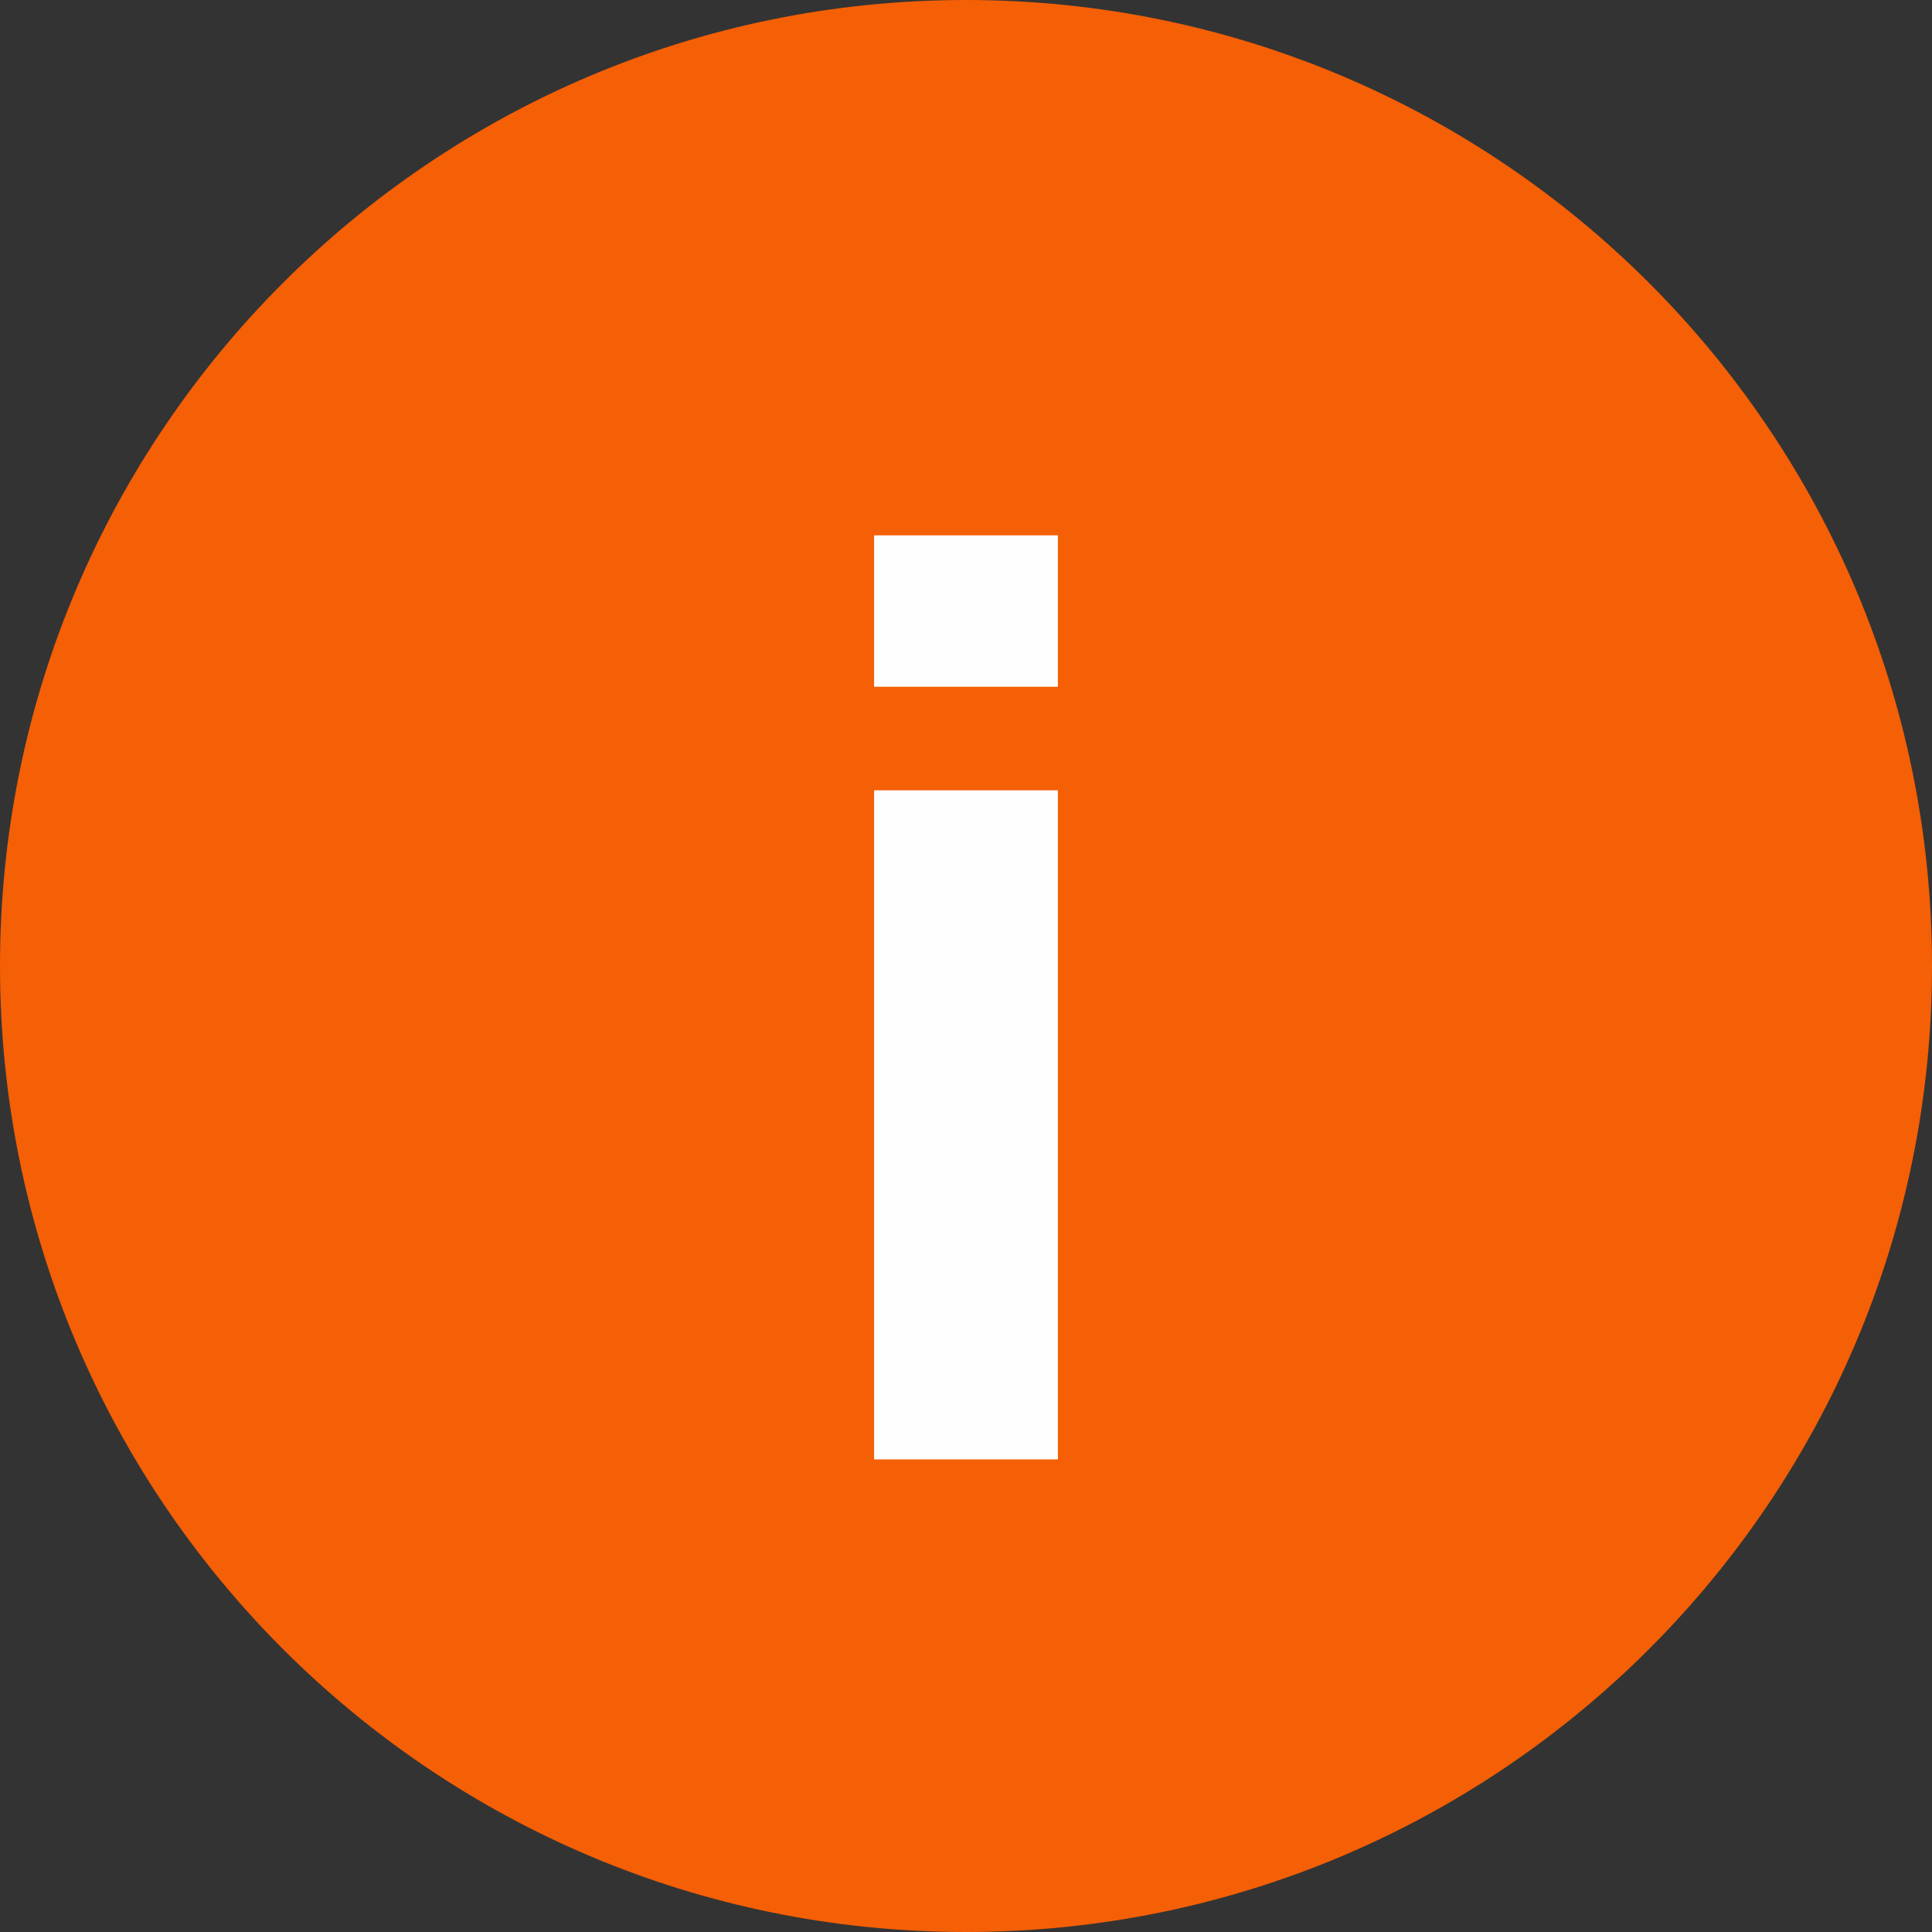
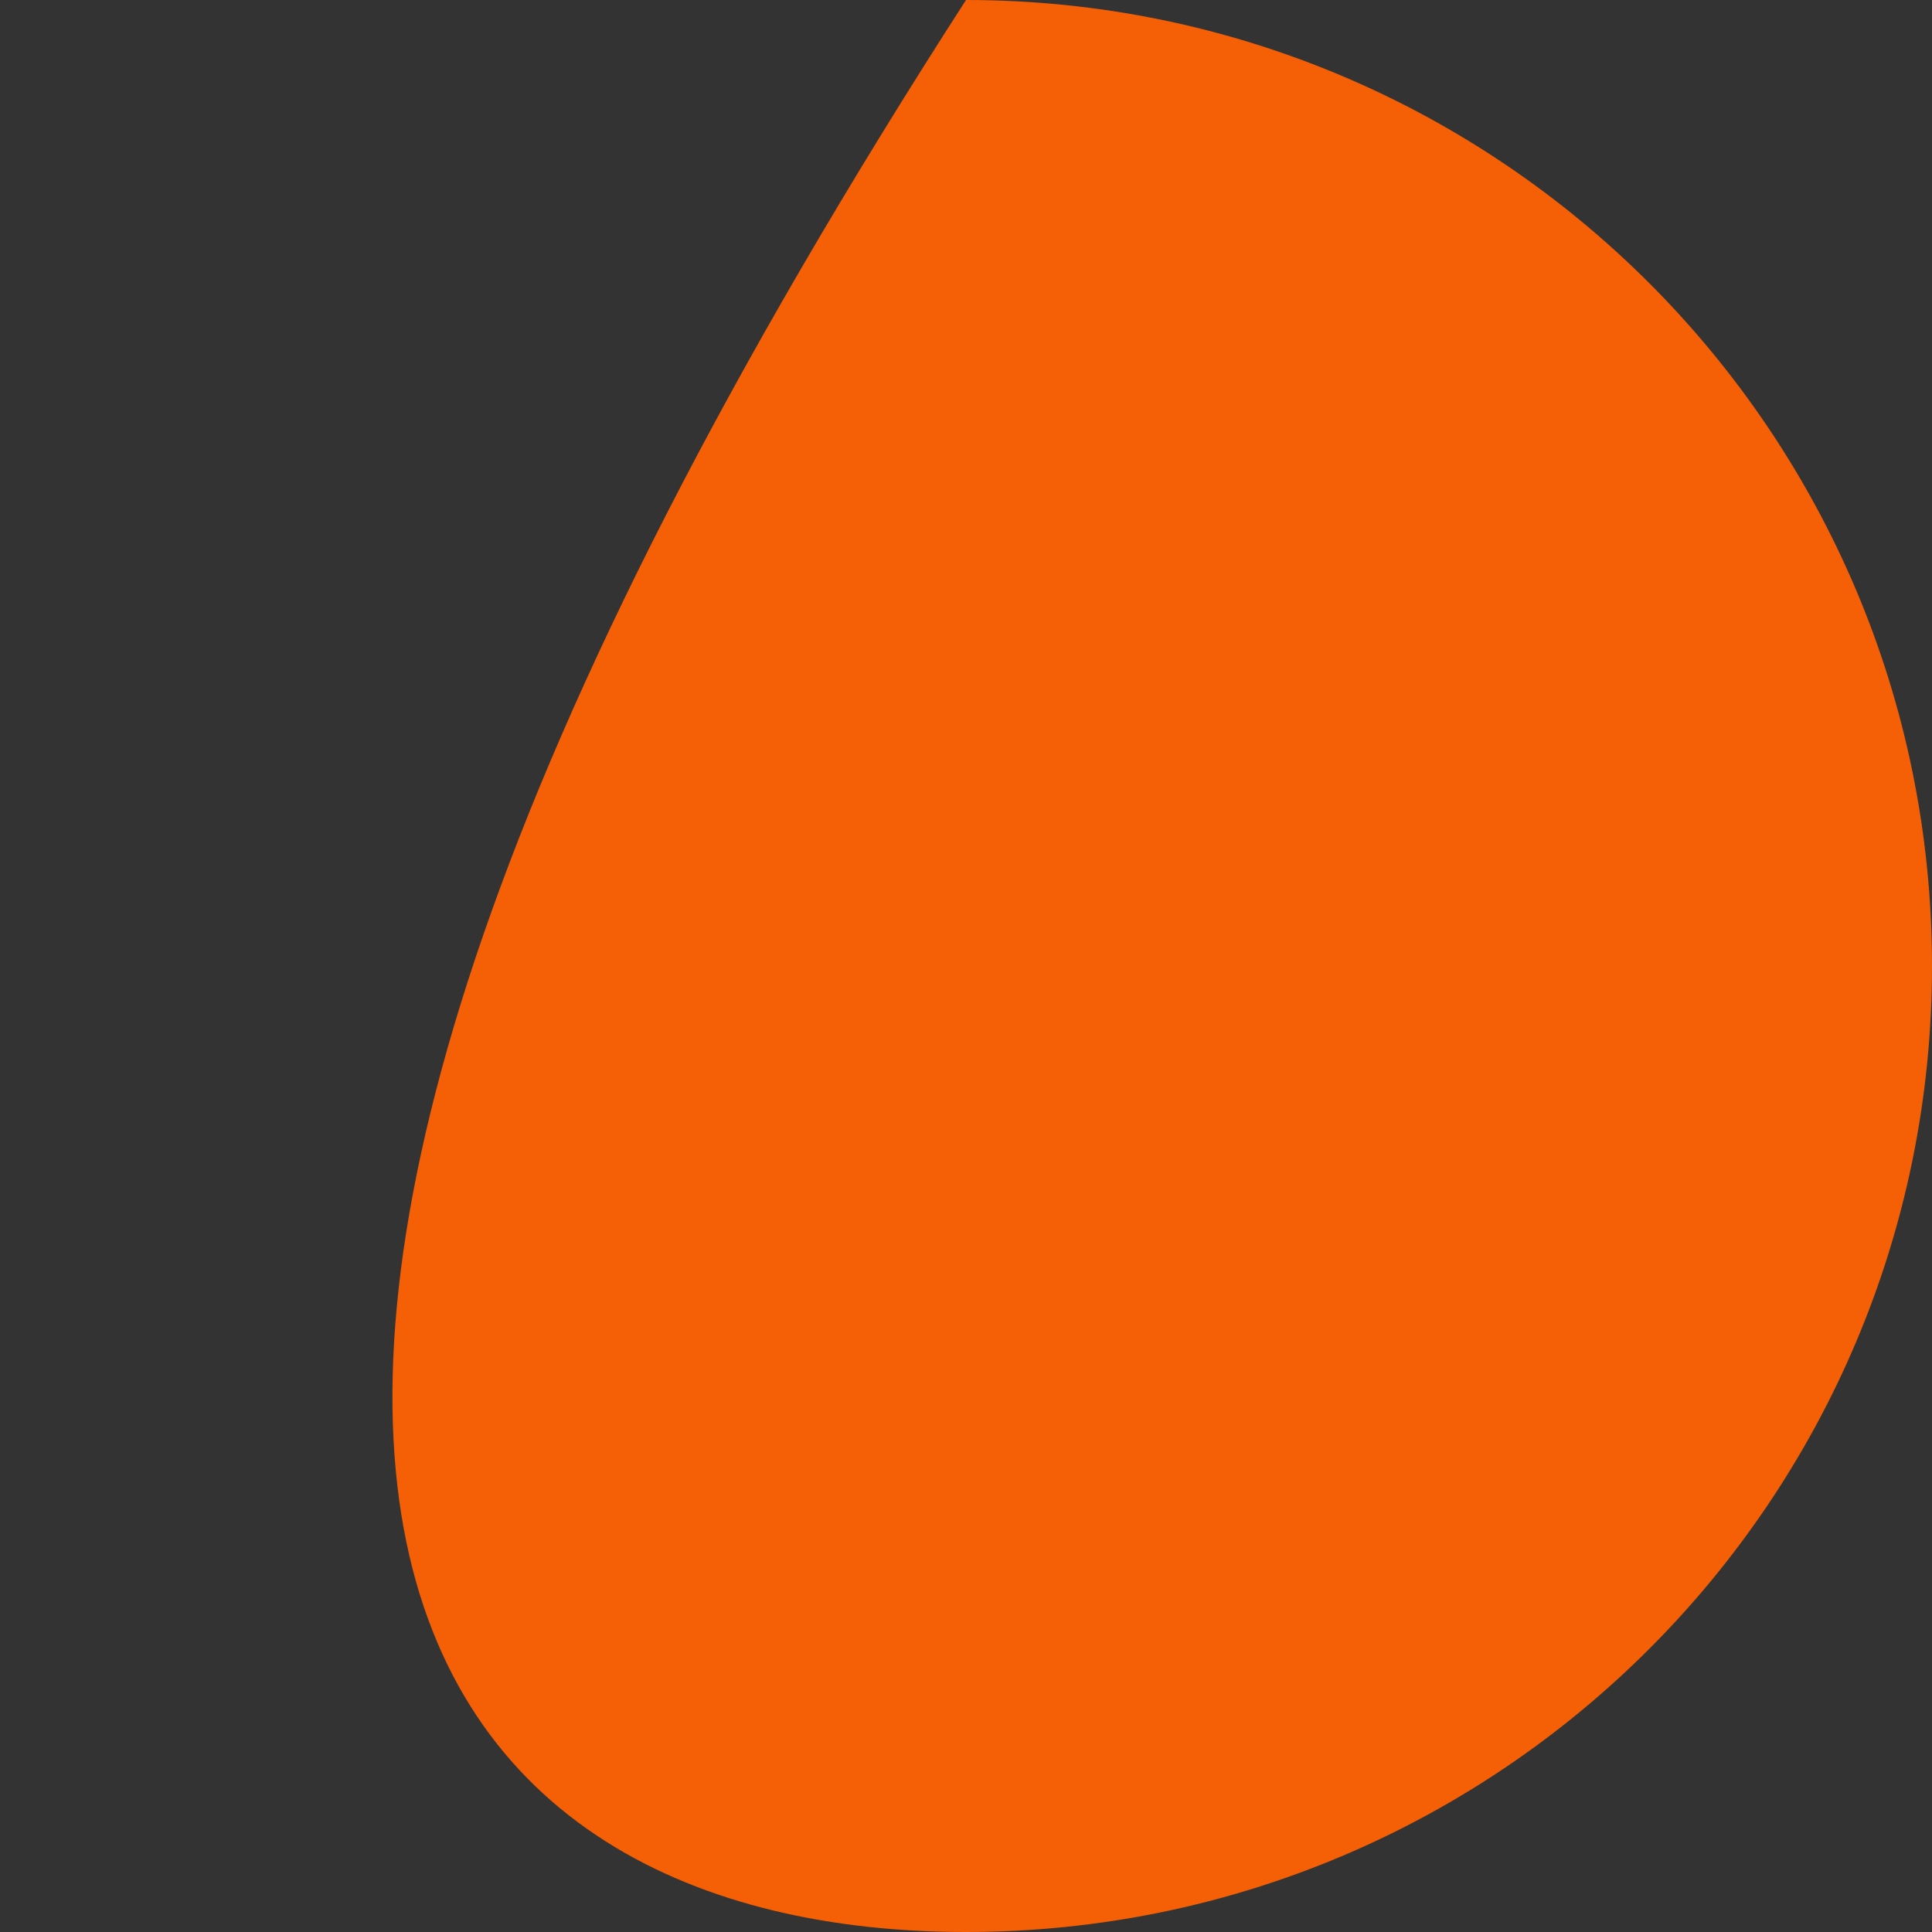
<svg xmlns="http://www.w3.org/2000/svg" width="64px" height="64px" viewBox="0 0 64 64" version="1.1">
  <rect x="0" y="0" width="64" height="64" fill="#333333" stroke="none" />
  <title>Group 4</title>
  <g id="Page-1" stroke="none" stroke-width="1" fill="none" fill-rule="evenodd">
    <g id="Group-4">
-       <path d="M32,64 C49.673,64 64,49.673 64,32 C64,14.326 49.673,0 32,0 C14.327,0 0,14.326 0,32 C0,49.673 14.327,64 32,64" id="Fill-1" fill="#F55F05" />
-       <path d="M28.956,48.344 L35.044,48.344 L35.044,26.18 L28.956,26.18 L28.956,48.344 Z M28.956,22.75 L35.044,22.75 L35.044,17.734 L28.956,17.734 L28.956,22.75 Z" id="Fill-3" fill="#FEFEFE" />
+       <path d="M32,64 C49.673,64 64,49.673 64,32 C64,14.326 49.673,0 32,0 C0,49.673 14.327,64 32,64" id="Fill-1" fill="#F55F05" />
    </g>
  </g>
</svg>